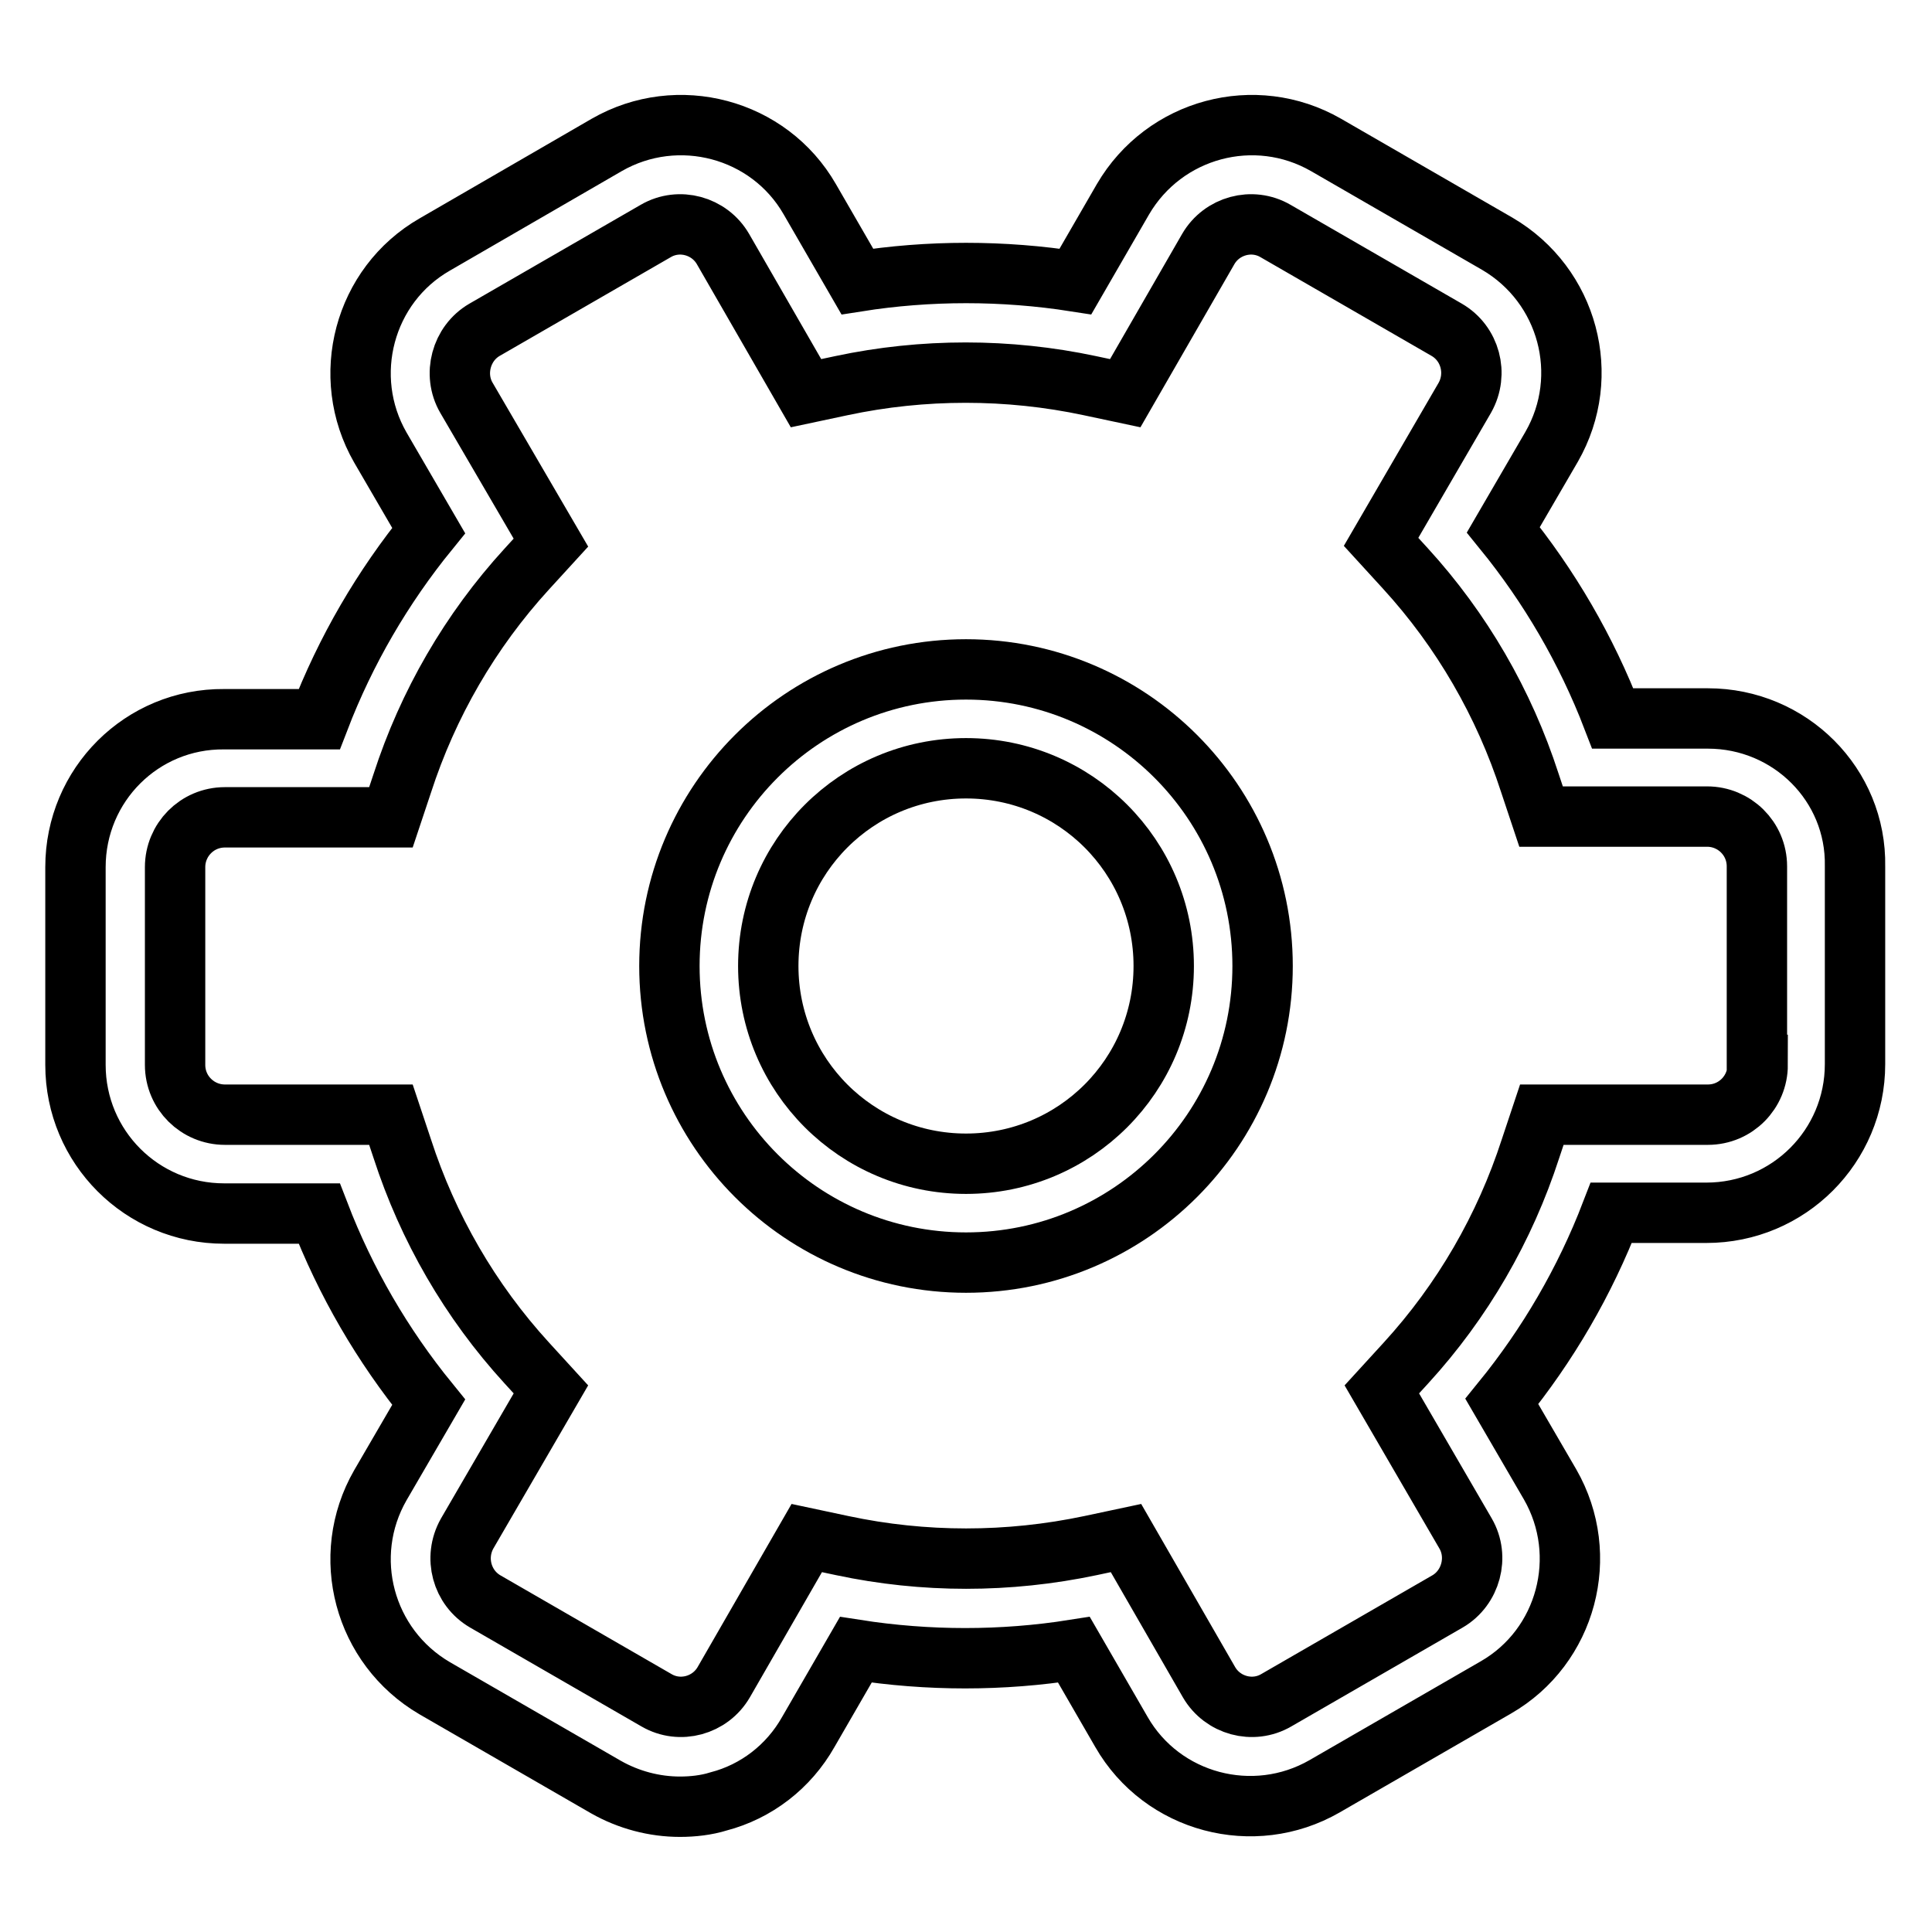
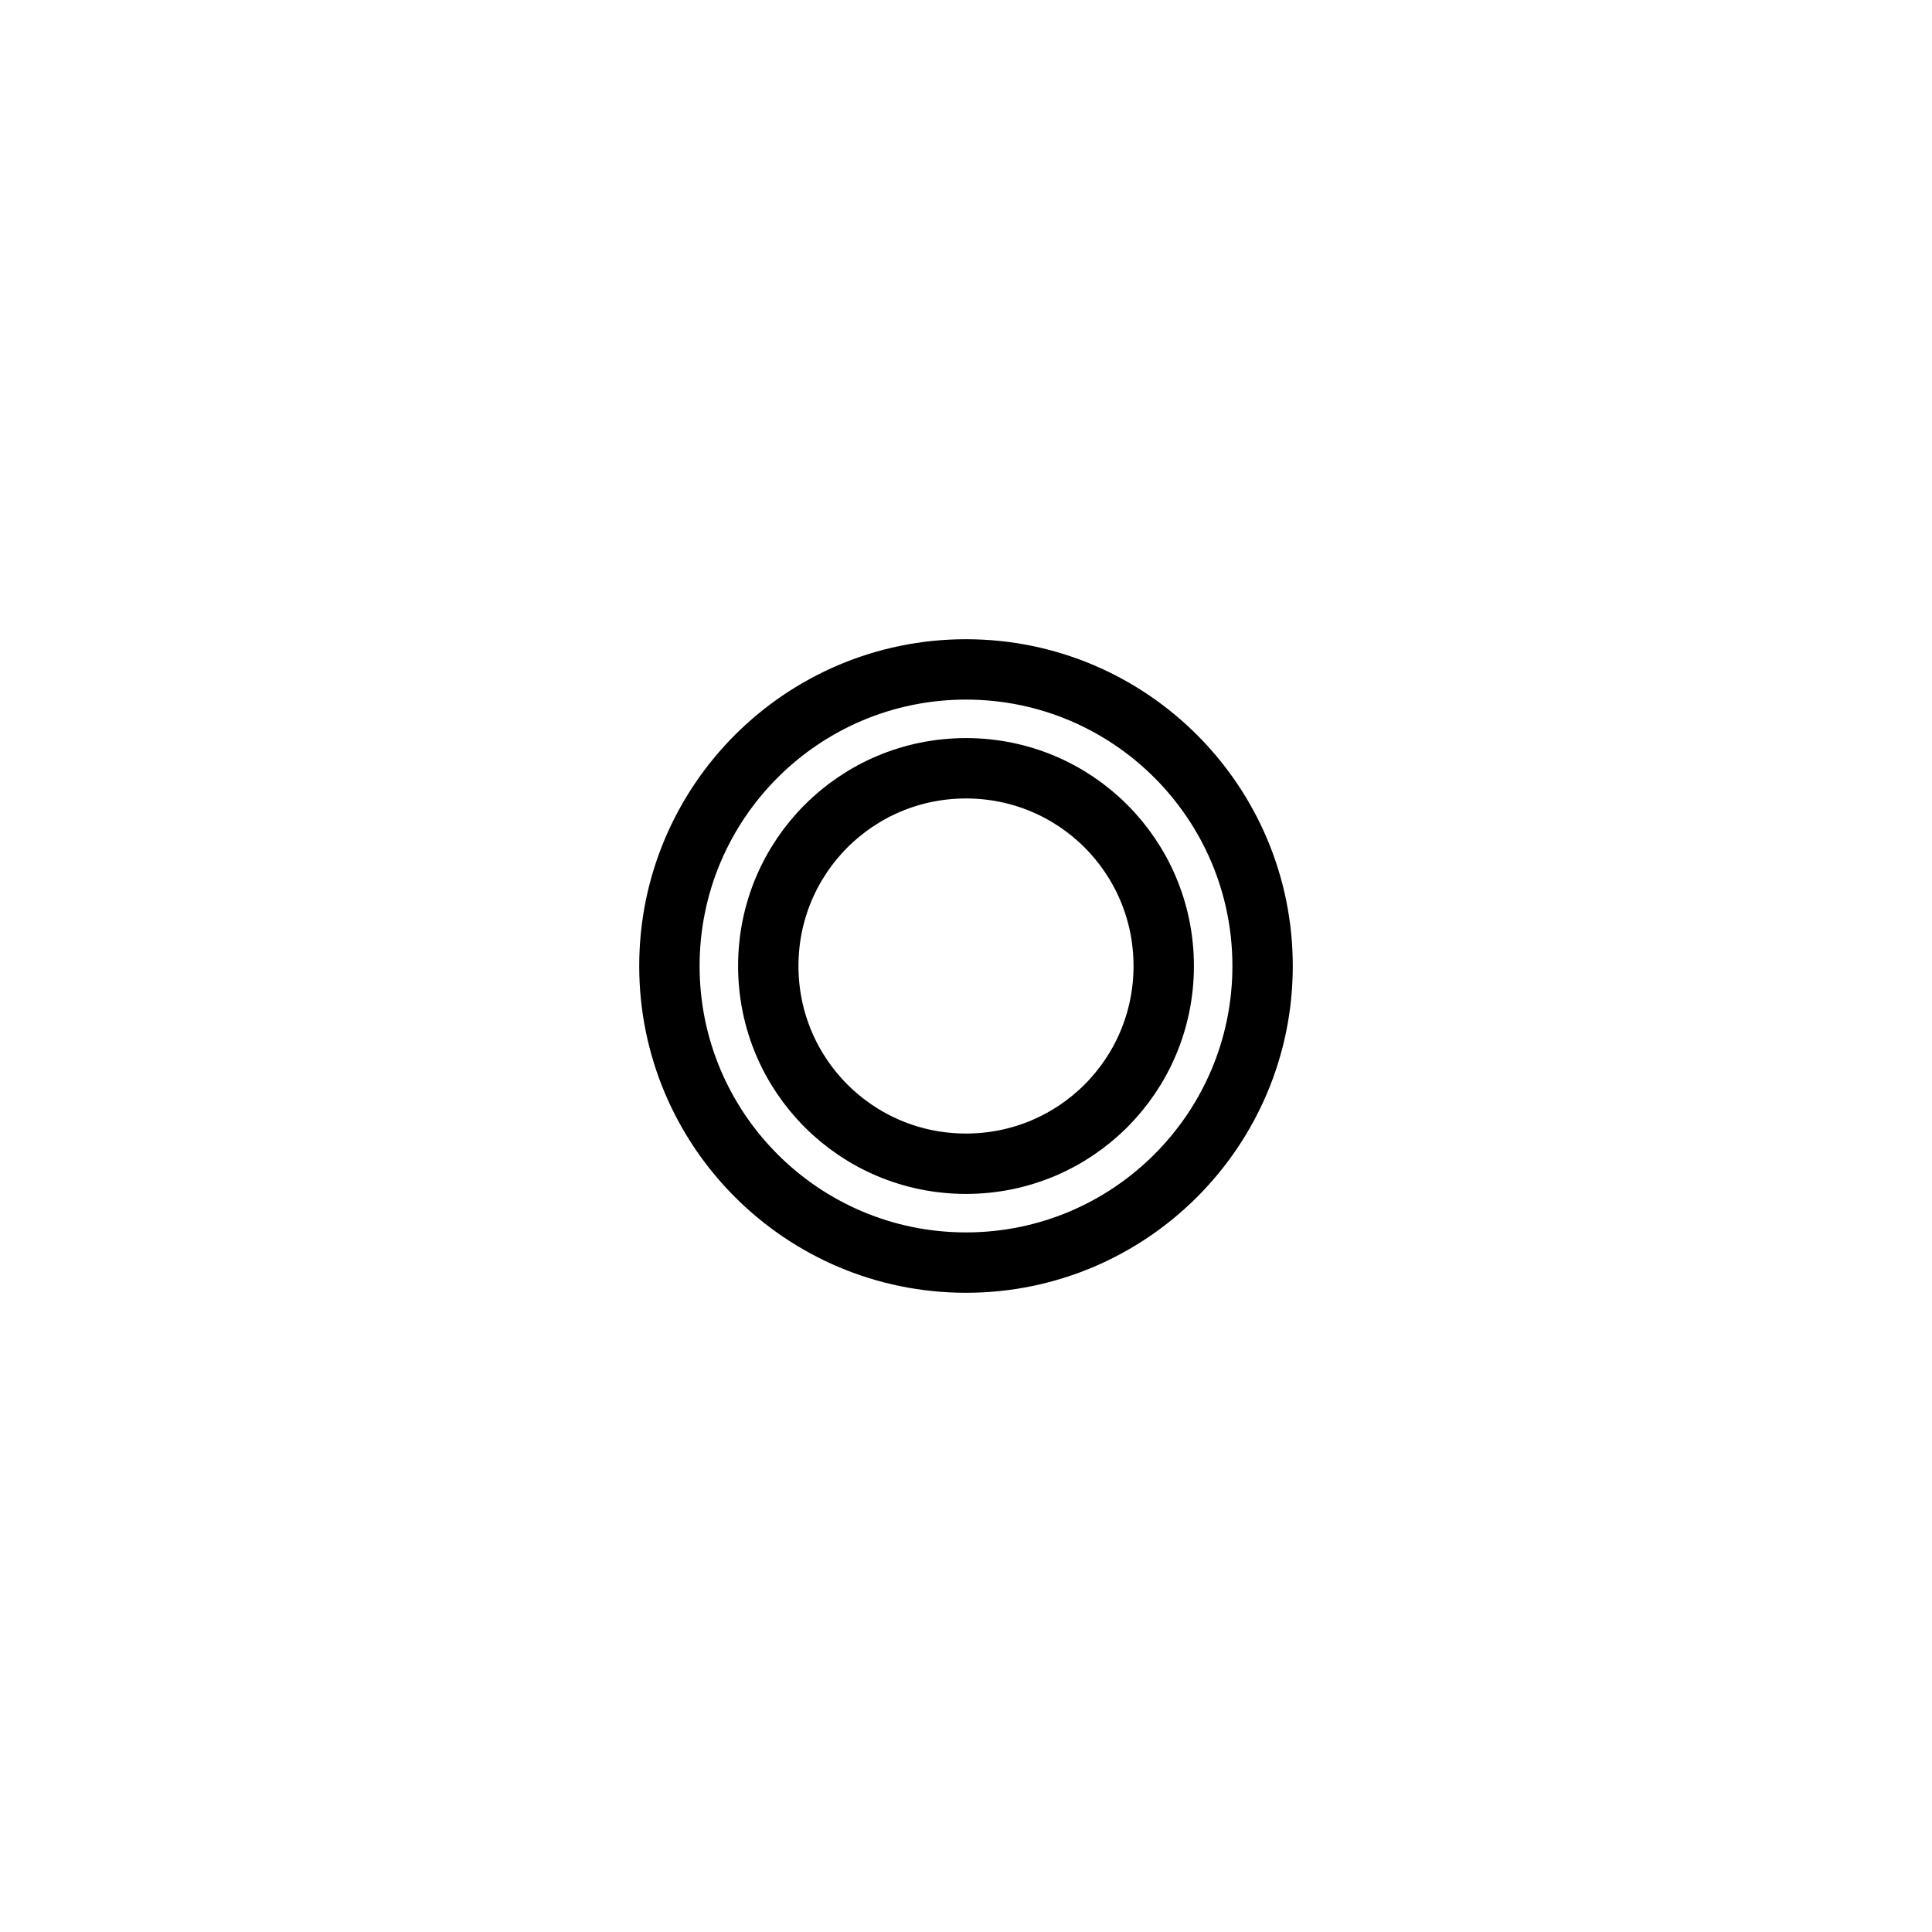
<svg xmlns="http://www.w3.org/2000/svg" version="1.1" x="0px" y="0px" viewBox="0 0 256 256" enable-background="new 0 0 256 256" xml:space="preserve">
  <g>
-     <path stroke-width="8" fill-opacity="0" stroke="#000000" d="M226.3,95.2h-12.6c-3.5-9.1-8.4-17.5-14.5-25l6.4-11c5.4-9.4,2.2-21.4-7.2-26.9l-22.7-13.1 c-9.4-5.4-21.4-2.2-26.9,7.2l-6.3,10.9c-9.6-1.5-19.4-1.5-28.9,0l-6.3-10.9c-5.4-9.4-17.5-12.6-26.9-7.2L57.6,32.4 c-9.4,5.4-12.6,17.5-7.2,26.9l6.4,11c-6.1,7.5-11,15.9-14.5,25H29.7C18.8,95.2,10,104,10,114.9v26.2c0,10.9,8.8,19.7,19.7,19.7 h12.6c3.5,9.1,8.4,17.5,14.5,25l-6.4,11c-5.4,9.4-2.2,21.4,7.2,26.9l22.7,13.1c3,1.7,6.4,2.6,9.8,2.6c1.7,0,3.5-0.2,5.1-0.7 c5-1.3,9.3-4.6,11.9-9.2l6.3-10.9c9.6,1.5,19.4,1.5,28.9,0l6.3,10.9c5.4,9.4,17.5,12.6,26.9,7.2l22.7-13.1 c9.4-5.4,12.6-17.5,7.2-26.9l-6.4-11c6.1-7.5,11-15.9,14.5-25h12.6c10.9,0,19.7-8.8,19.7-19.7v-26.2C246,104,237.2,95.2,226.3,95.2 z M232.9,141.1c0,3.6-2.9,6.6-6.6,6.6h-22l-1.5,4.5c-3.4,10.5-9,20.2-16.5,28.4l-3.2,3.5l11.1,19.1c1.8,3.1,0.7,7.2-2.4,9 c0,0,0,0,0,0l-22.7,13.1c-3.1,1.8-7.1,0.7-8.9-2.4c0,0,0,0,0,0l-11-19.1l-4.7,1c-10.9,2.3-22.1,2.3-32.9,0l-4.7-1l-11,19.1 c-1.8,3.1-5.8,4.2-8.9,2.4l-22.7-13.1c-3.1-1.8-4.2-5.8-2.4-9c0,0,0,0,0,0l11.1-19.1l-3.2-3.5c-7.5-8.2-13.1-17.9-16.5-28.4 l-1.5-4.5h-22c-3.6,0-6.6-2.9-6.6-6.6v-26.2c0-3.6,2.9-6.6,6.6-6.6h22l1.5-4.5c3.4-10.5,9-20.2,16.5-28.4l3.2-3.5L61.8,52.7 c-1.8-3.1-0.7-7.2,2.4-9c0,0,0,0,0,0l22.7-13.1c3.1-1.8,7.1-0.7,8.9,2.4h0l11,19.1l4.7-1c10.8-2.3,22.1-2.3,32.9,0l4.7,1l11-19.1 c1.8-3.1,5.8-4.2,8.9-2.4l22.7,13.1c3.1,1.8,4.2,5.8,2.4,9c0,0,0,0,0,0l-11.1,19.1l3.2,3.5c7.5,8.2,13.1,17.9,16.5,28.4l1.5,4.5h22 c3.6,0,6.6,2.9,6.6,6.6V141.1z" />
    <path stroke-width="8" fill-opacity="0" stroke="#000000" d="M128,88.7c-21.7,0-39.3,17.6-39.3,39.3c0,21.7,17.6,39.3,39.3,39.3c21.7,0,39.3-17.6,39.3-39.3 C167.3,106.3,149.7,88.7,128,88.7z M128,154.2c-14.5,0-26.2-11.7-26.2-26.2s11.7-26.2,26.2-26.2c14.5,0,26.2,11.7,26.2,26.2 C154.2,142.5,142.5,154.2,128,154.2z" />
  </g>
</svg>